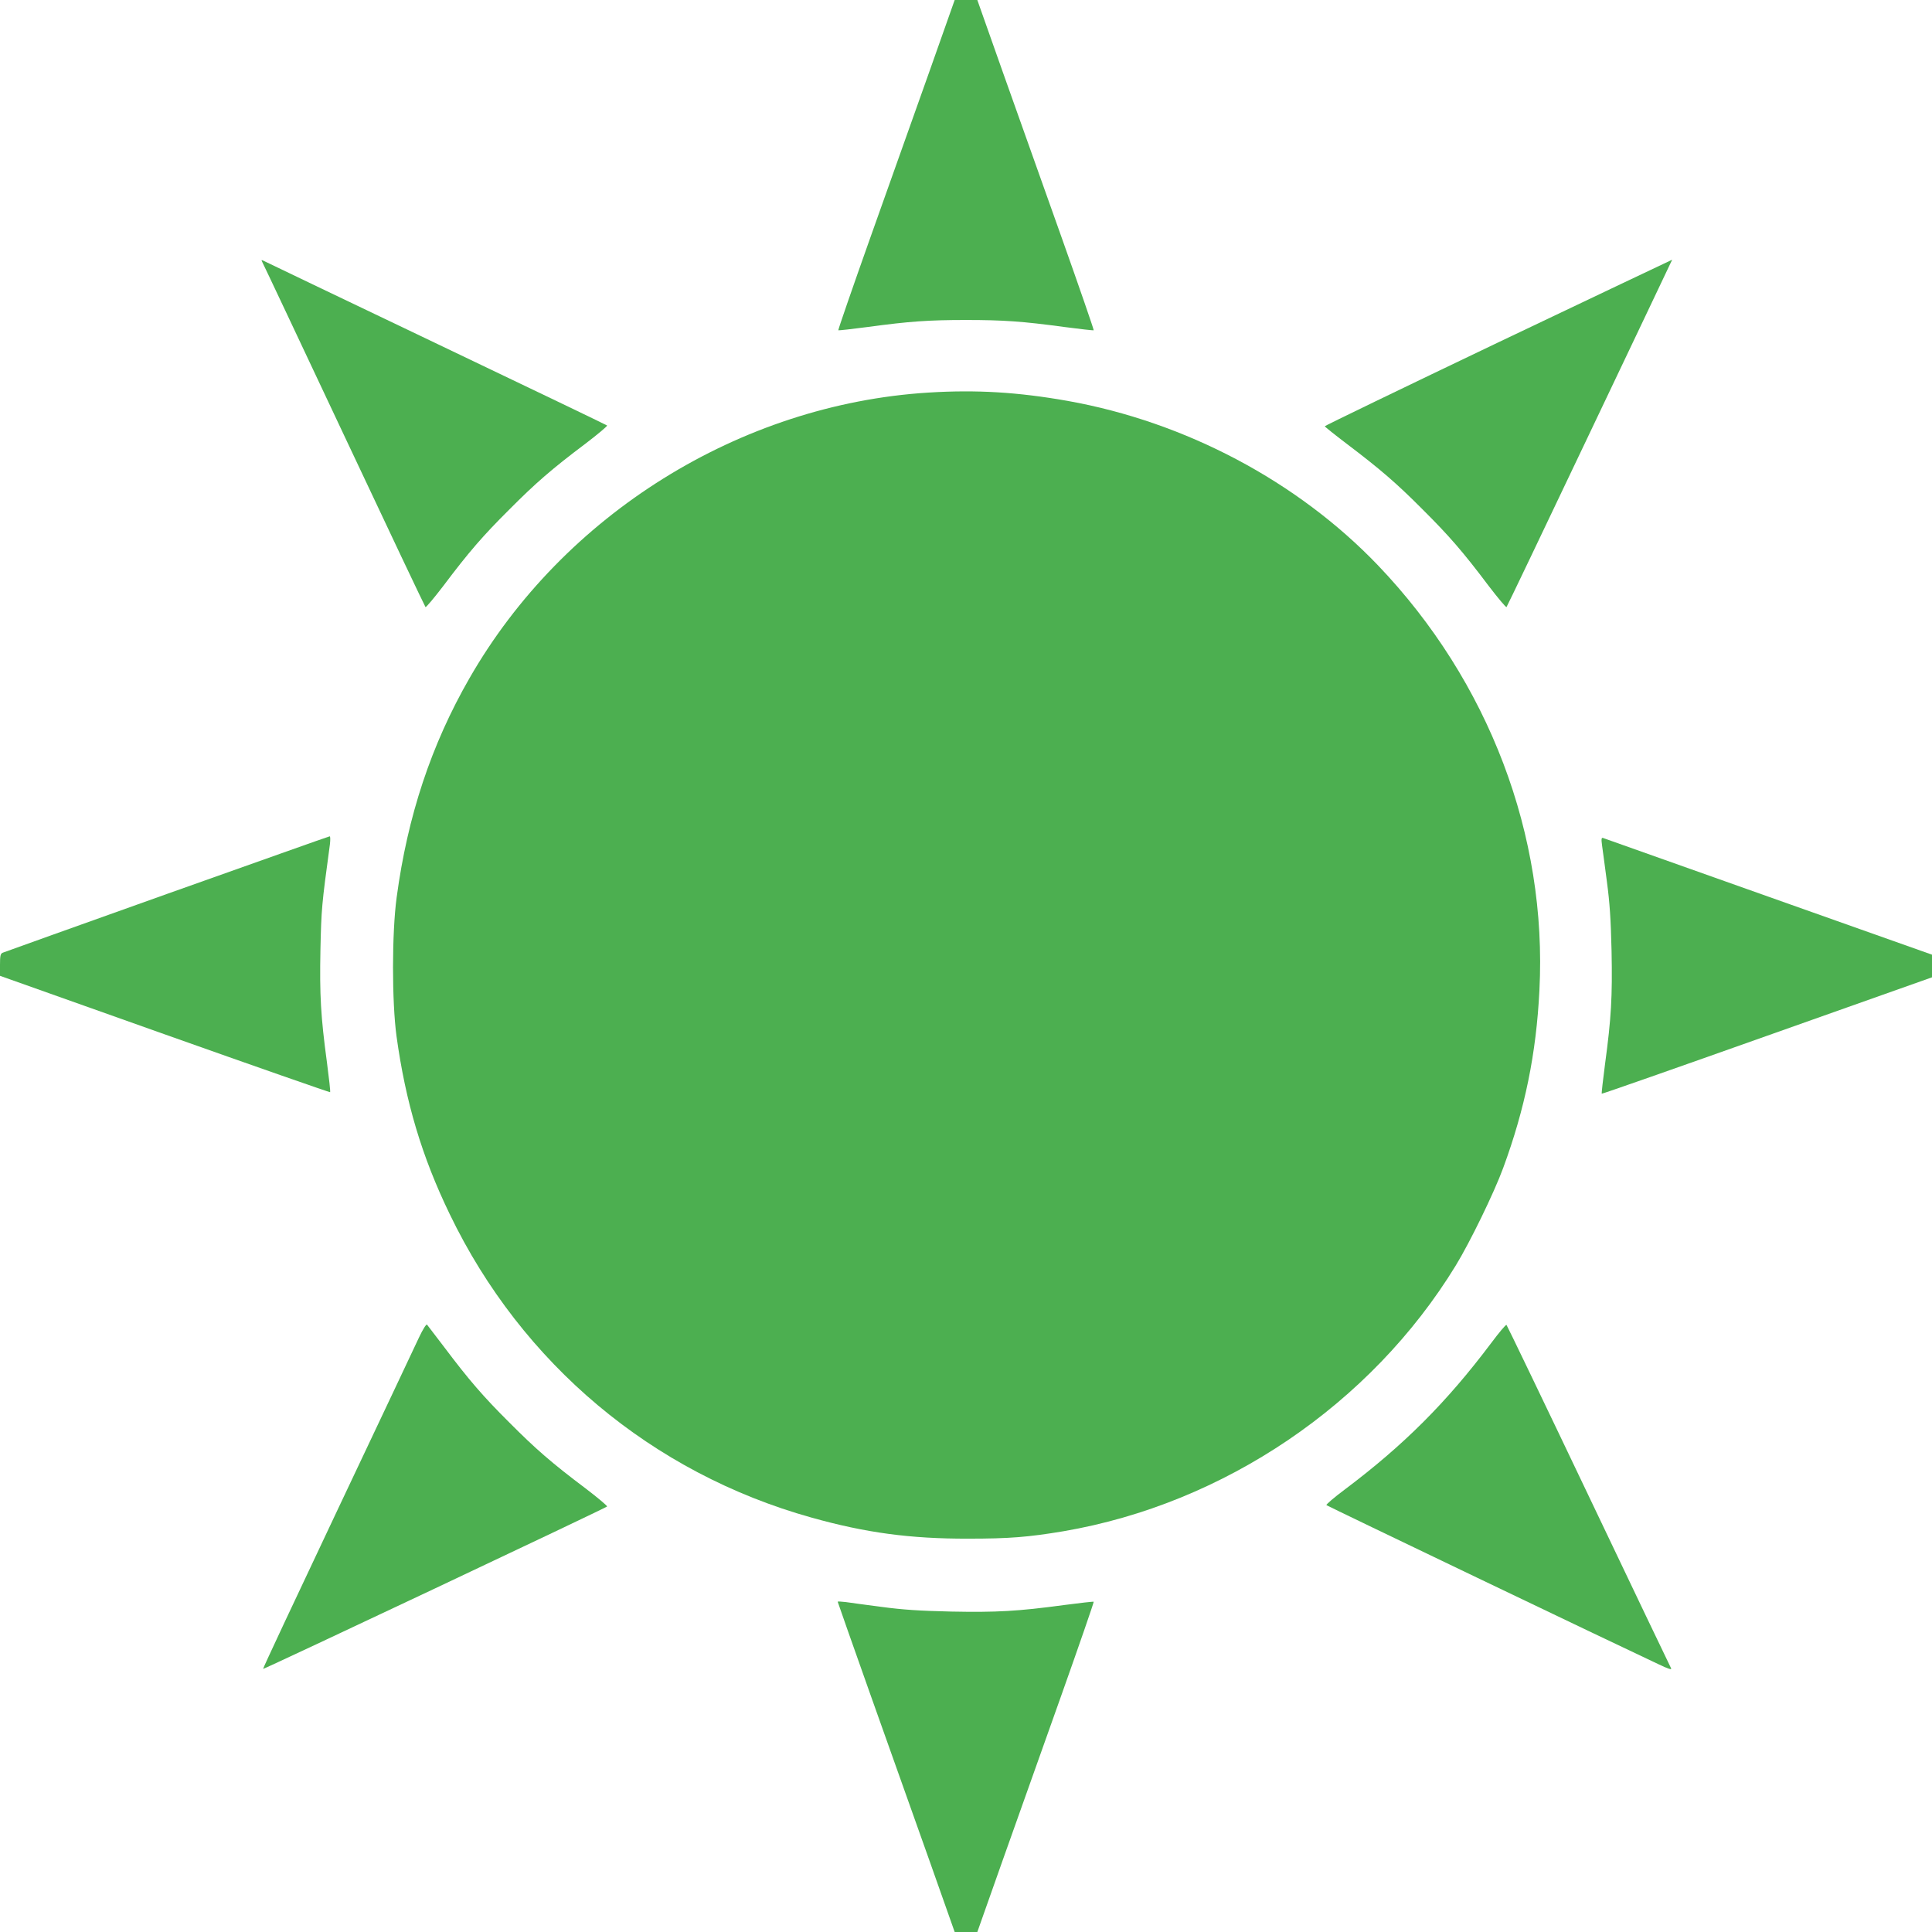
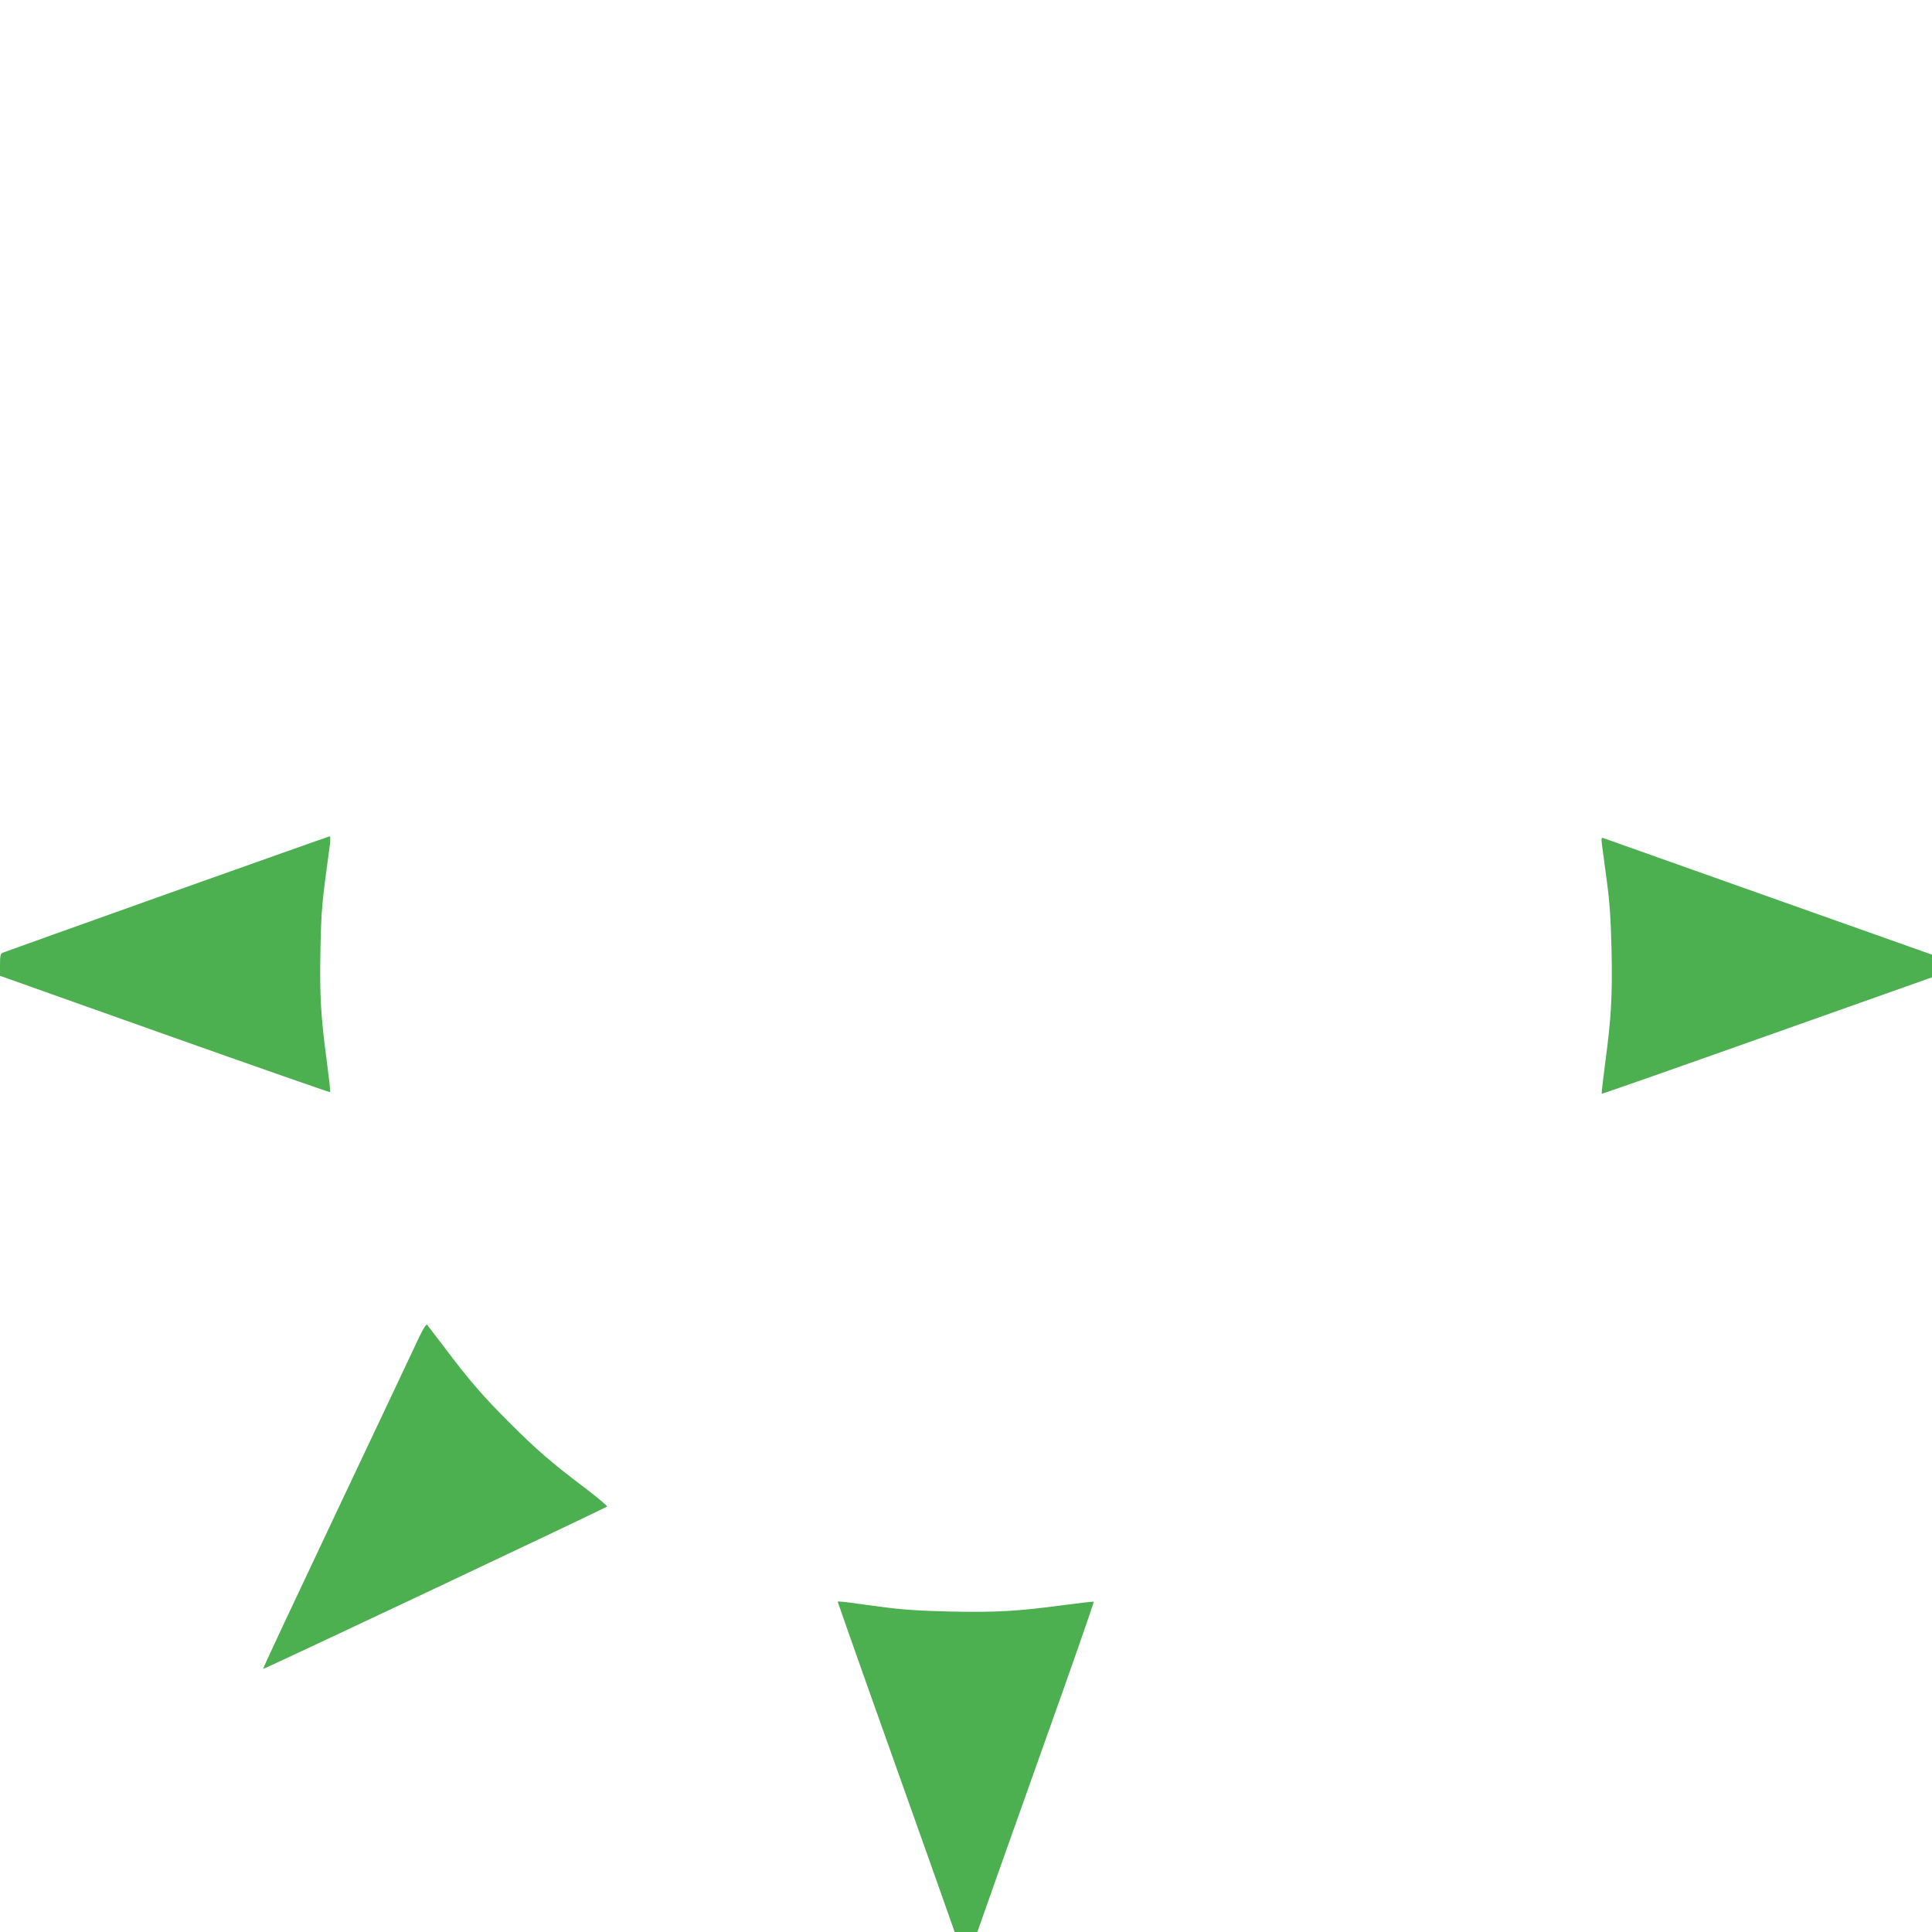
<svg xmlns="http://www.w3.org/2000/svg" version="1.0" width="1280pt" height="1280pt" viewBox="0 0 1280 1280" preserveAspectRatio="xMidYMid meet">
  <g transform="translate(0,1280) scale(0.1,-0.1)" fill="#4caf50" stroke="none">
-     <path d="M6156 12322 c-93 -262 -268 -753 -388 -1091 -120 -338 -216 -616 -214 -619 3 -2 91 8 198 22 272 37 402 46 648 46 246 0 376 -9 648 -46 107 -14 195 -24 198 -22 2 3 -94 281 -214 619 -120 338 -295 829 -388 1091 l-169 478 -75 0 -75 0 -169 -478z" />
-     <path d="M1738 11063 c6 -10 249 -526 542 -1148 292 -621 535 -1133 539 -1137 3 -4 56 59 118 140 170 226 263 333 438 507 174 175 281 268 507 438 81 62 144 115 140 118 -4 4 -509 246 -1122 539 -613 293 -1128 539 -1143 547 -26 13 -28 13 -19 -4z" />
-     <path d="M9925 10531 c-632 -302 -1149 -552 -1148 -555 1 -4 66 -56 145 -116 223 -169 330 -261 503 -435 175 -174 268 -281 438 -507 62 -81 115 -144 118 -140 4 4 246 511 539 1127 293 616 539 1132 546 1148 8 15 13 27 12 26 -2 0 -520 -247 -1153 -548z" />
-     <path d="M6150 10199 c-1247 -78 -2418 -808 -3040 -1893 -253 -440 -410 -914 -482 -1451 -32 -235 -32 -691 -1 -920 60 -435 167 -796 353 -1180 477 -990 1340 -1714 2395 -2009 360 -101 655 -141 1040 -140 272 0 396 10 630 49 1064 182 2038 841 2600 1761 93 152 254 482 314 646 144 391 219 757 240 1176 53 1027 -335 2048 -1069 2816 -533 557 -1277 951 -2057 1090 -328 58 -603 75 -923 55z" />
    <path d="M1105 6877 c-588 -210 -1078 -385 -1087 -389 -15 -6 -18 -20 -18 -80 l0 -73 1092 -388 c600 -213 1093 -385 1095 -383 3 3 -7 91 -21 198 -41 304 -49 445 -43 748 6 268 8 293 63 698 3 28 3 52 -2 51 -5 0 -490 -173 -1079 -382z" />
    <path d="M10614 7199 c4 -30 19 -137 32 -239 19 -142 26 -249 31 -460 6 -303 -2 -445 -43 -748 -14 -107 -24 -195 -22 -198 3 -2 496 171 1096 384 l1092 387 0 75 0 75 -1083 384 c-595 211 -1088 386 -1096 389 -11 4 -13 -5 -7 -49z" />
    <path d="M2776 3939 c-24 -52 -267 -566 -540 -1143 -273 -577 -495 -1050 -493 -1053 4 -4 2267 1064 2279 1076 4 3 -59 56 -140 118 -226 170 -333 263 -507 438 -174 173 -268 282 -432 500 -59 77 -110 144 -114 149 -5 5 -28 -32 -53 -85z" />
-     <path d="M9878 3900 c-294 -391 -577 -674 -968 -968 -71 -53 -126 -100 -122 -104 6 -6 1924 -925 2200 -1054 67 -32 90 -39 83 -26 -5 9 -251 523 -546 1142 -295 619 -540 1128 -544 1132 -4 4 -50 -51 -103 -122z" />
    <path d="M5550 2188 c0 -2 98 -281 218 -619 120 -338 295 -829 388 -1091 l169 -478 75 0 75 0 169 478 c93 262 268 753 388 1091 120 338 216 616 214 619 -3 2 -91 -8 -198 -22 -303 -41 -445 -49 -748 -43 -211 5 -318 12 -460 31 -102 13 -209 28 -237 32 -29 3 -53 5 -53 2z" />
  </g>
</svg>